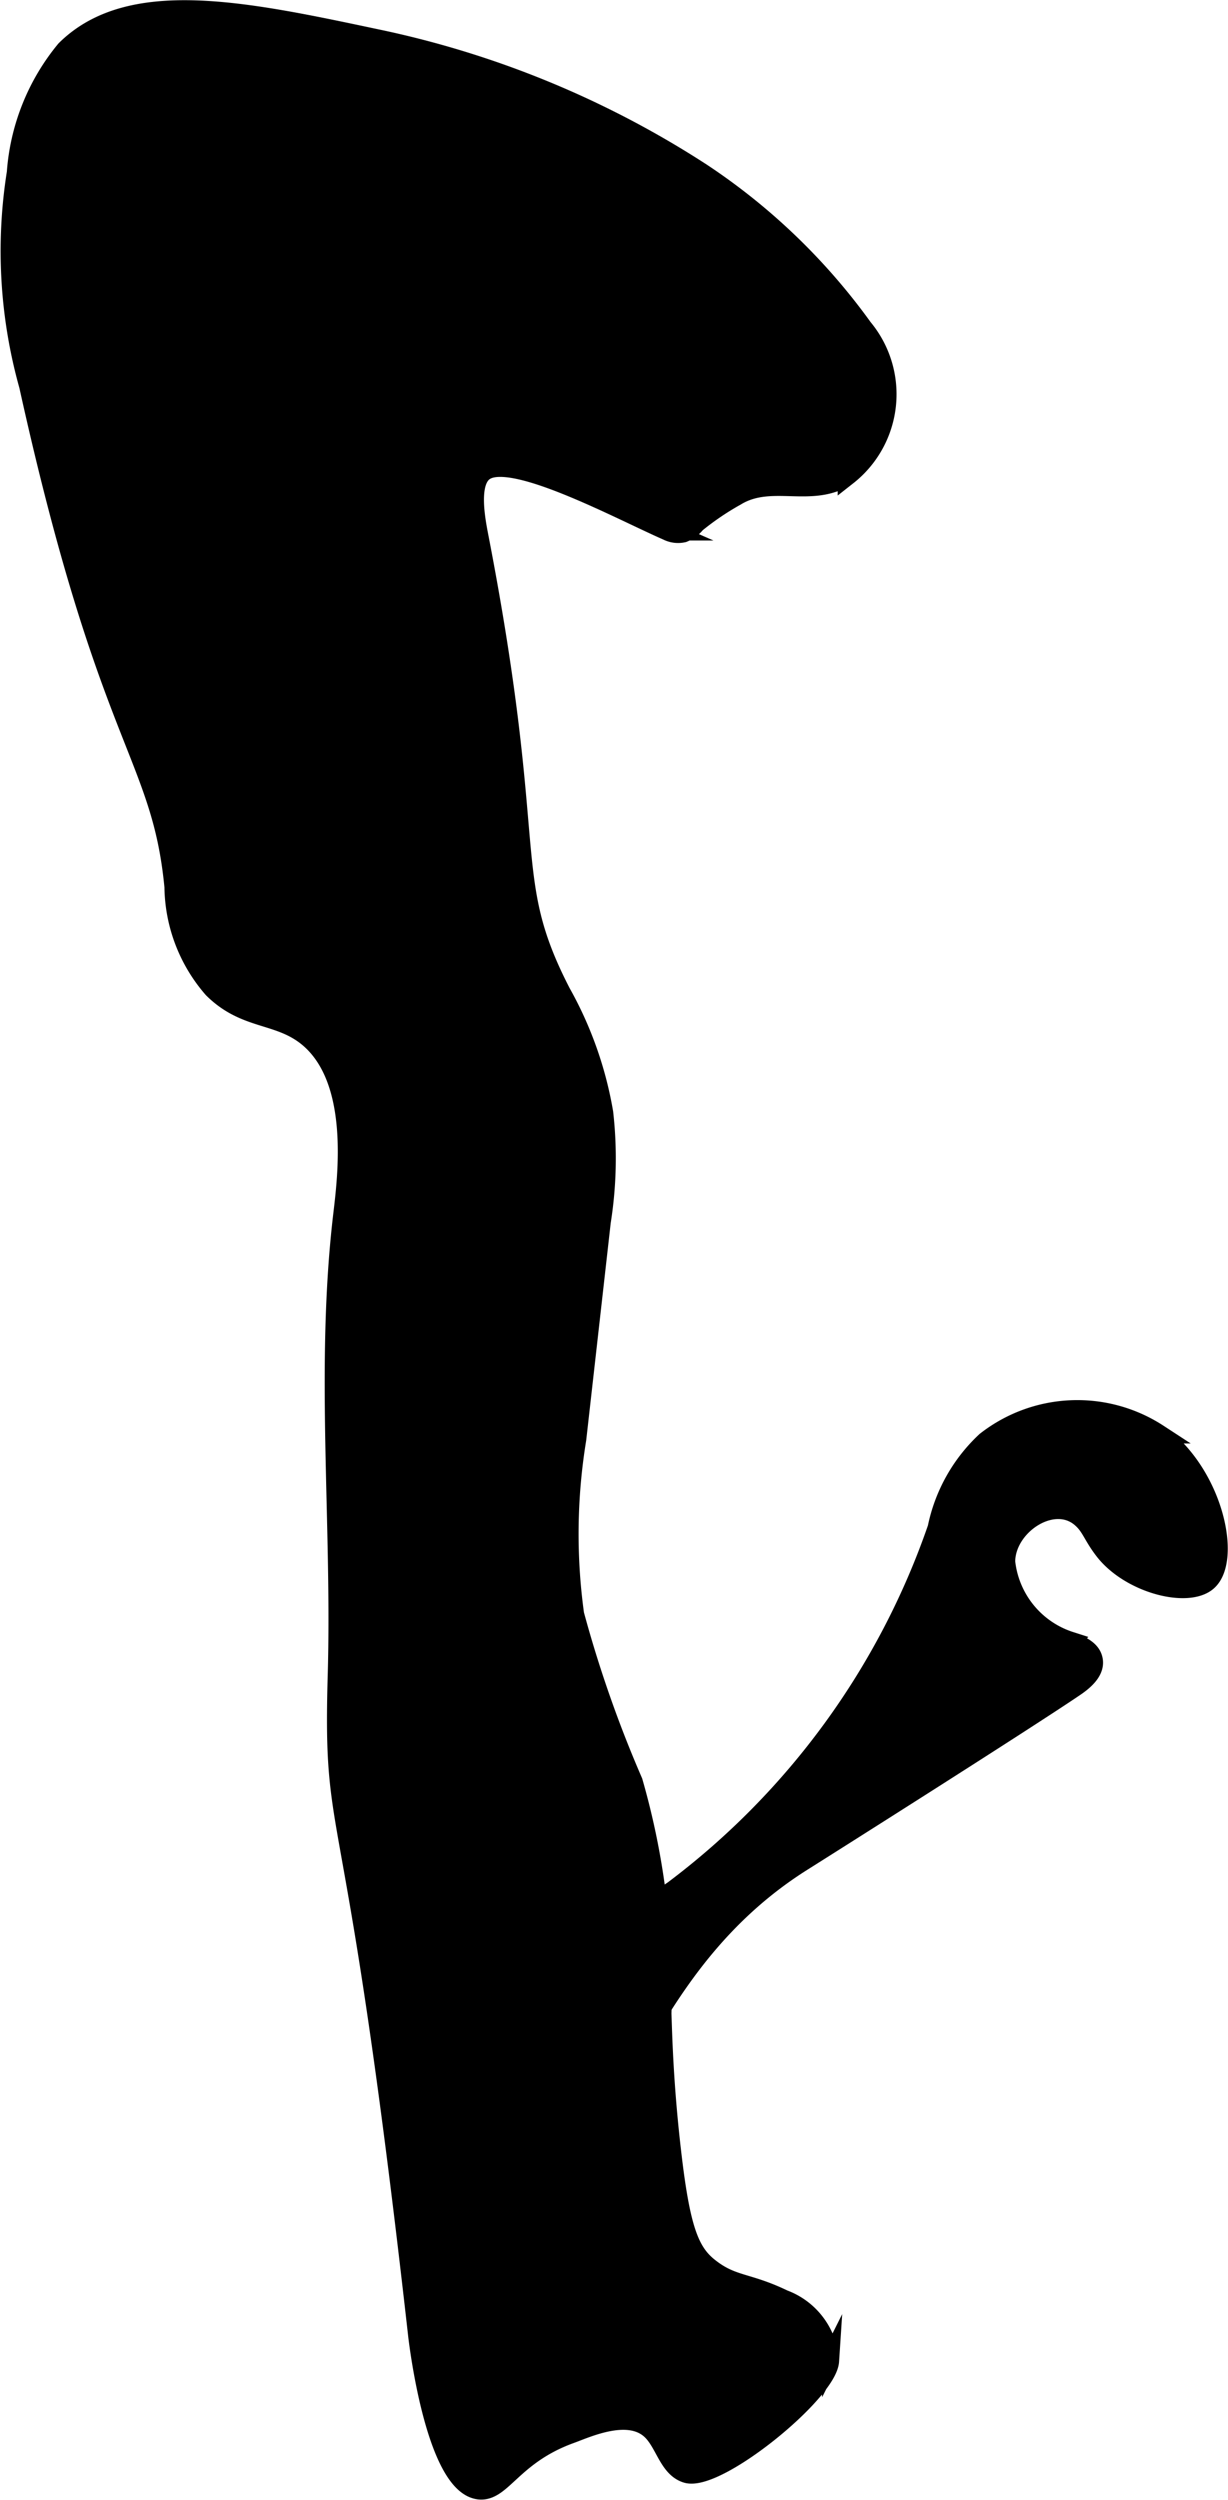
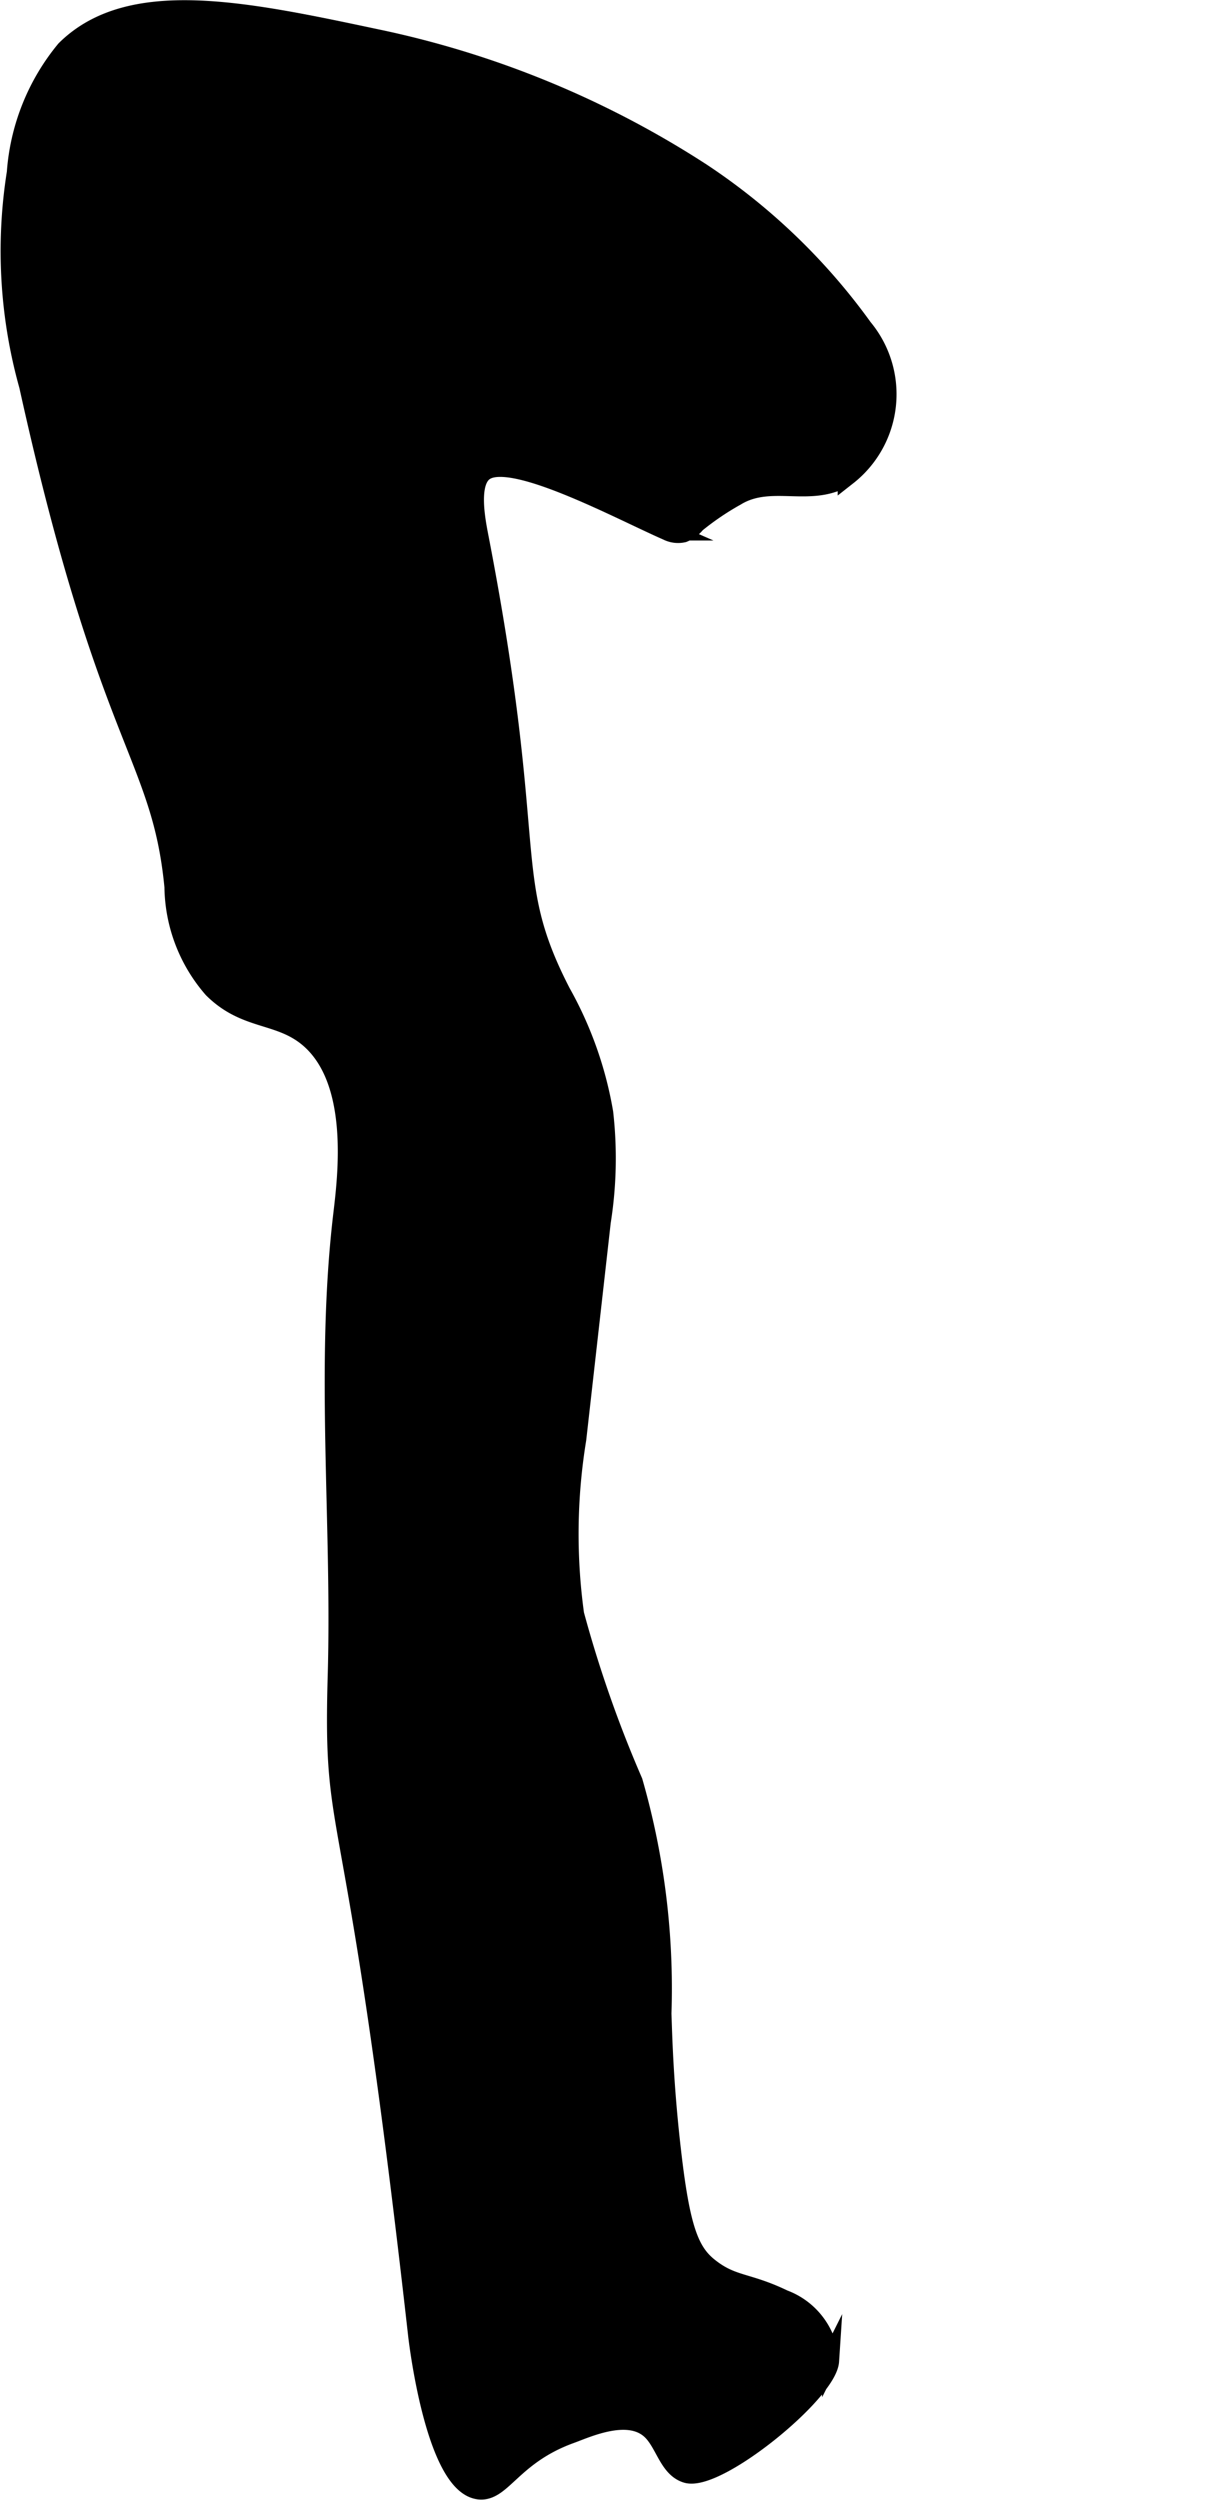
<svg xmlns="http://www.w3.org/2000/svg" version="1.1" width="3.377mm" height="6.874mm" viewBox="0 0 9.574 19.485">
  <defs>
    <style type="text/css">
      .a {
        stroke: #000;
        stroke-miterlimit: 10;
        stroke-width: 0.15px;
      }
    </style>
  </defs>
  <path class="a" d="M.128,1.345A3.894,3.894,0,0,0,.224,3.005C.843,5.808,1.257,5.874,1.357,6.912a1.228,1.228,0,0,0,.303.793c.252.25.504.19.734.373.414.331.313,1.101.278,1.398-.139,1.187-.008,2.39-.042,3.584-.04,1.403.127.704.626,5.135.001.012.132,1.173.479,1.213.178.02.26-.271.711-.435.126-.045.466-.207.643-.019.098.104.128.285.265.326.237.069,1.097-.631,1.113-.876a.55.55,0,0,0-.358-.481c-.288-.139-.399-.103-.584-.251-.153-.122-.222-.309-.291-.913-.059-.512-.068-.889-.074-1.064a5.832,5.832,0,0,0-.224-1.807,9.527,9.527,0,0,1-.457-1.305,4.584,4.584,0,0,1,.017-1.366l.191-1.694a3.154,3.154,0,0,0,.019-.85,2.906,2.906,0,0,0-.331-.936c-.472-.916-.163-1.08-.641-3.552-.026-.135-.084-.431.044-.515.222-.147,1.06.307,1.426.467a.184.184,0,0,0,.123.015.246.246,0,0,0,.099-.074,2.145,2.145,0,0,1,.311-.211c.277-.17.59.022.869-.16A.808.808,0,0,0,6.728,2.555,4.848,4.848,0,0,0,5.467,1.343,7.451,7.451,0,0,0,2.937.301C1.905.082,1.01-.108.511.388A1.692,1.692,0,0,0,.128,1.345Z" />
-   <path class="a" d="M5.251,14.733c-.375.259-.718.39-.846.783-.11.336-.036.781.155.846.334.113.514-1.106,1.691-1.849.232-.146,1.745-1.103,2.132-1.366.076-.052.161-.128.138-.217-.019-.075-.104-.108-.176-.137a.732.732,0,0,1-.505-.62c.001-.283.368-.527.585-.345.081.068.09.135.182.255.201.262.654.377.807.242.19-.167.051-.834-.383-1.149a1.156,1.156,0,0,0-1.345.058,1.273,1.273,0,0,0-.379.676A5.965,5.965,0,0,1,5.251,14.733Z" />
</svg>